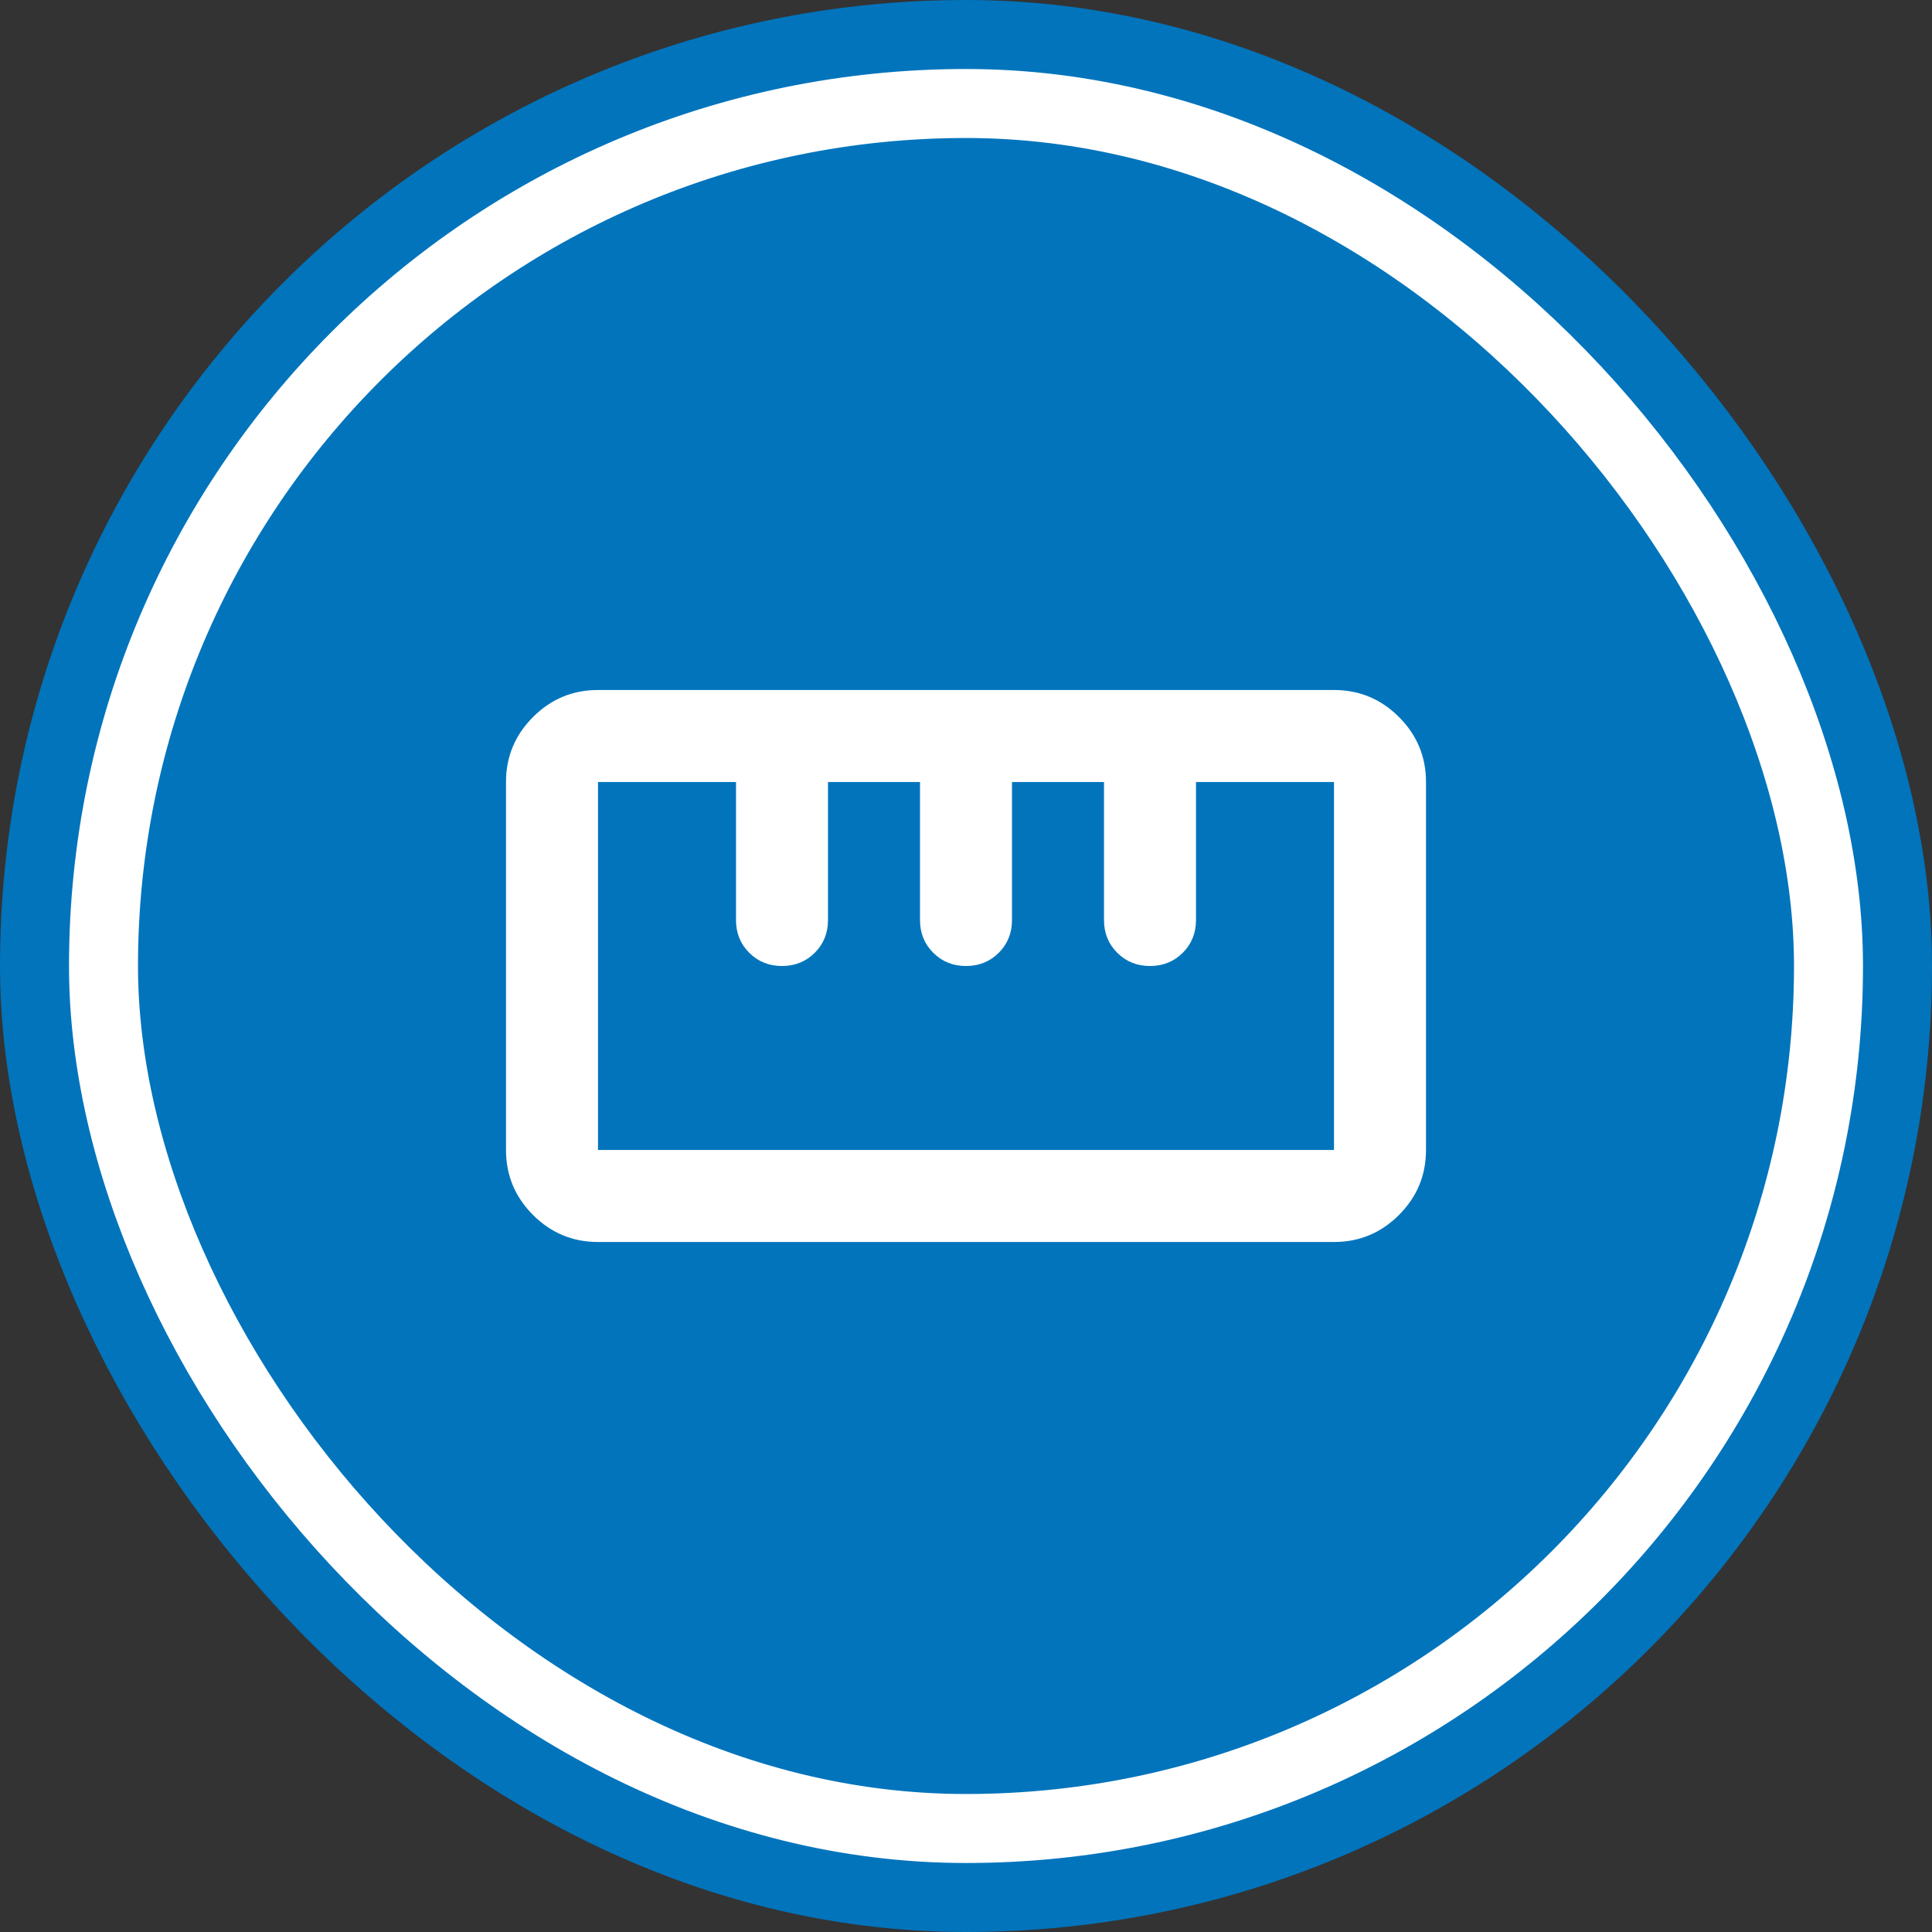
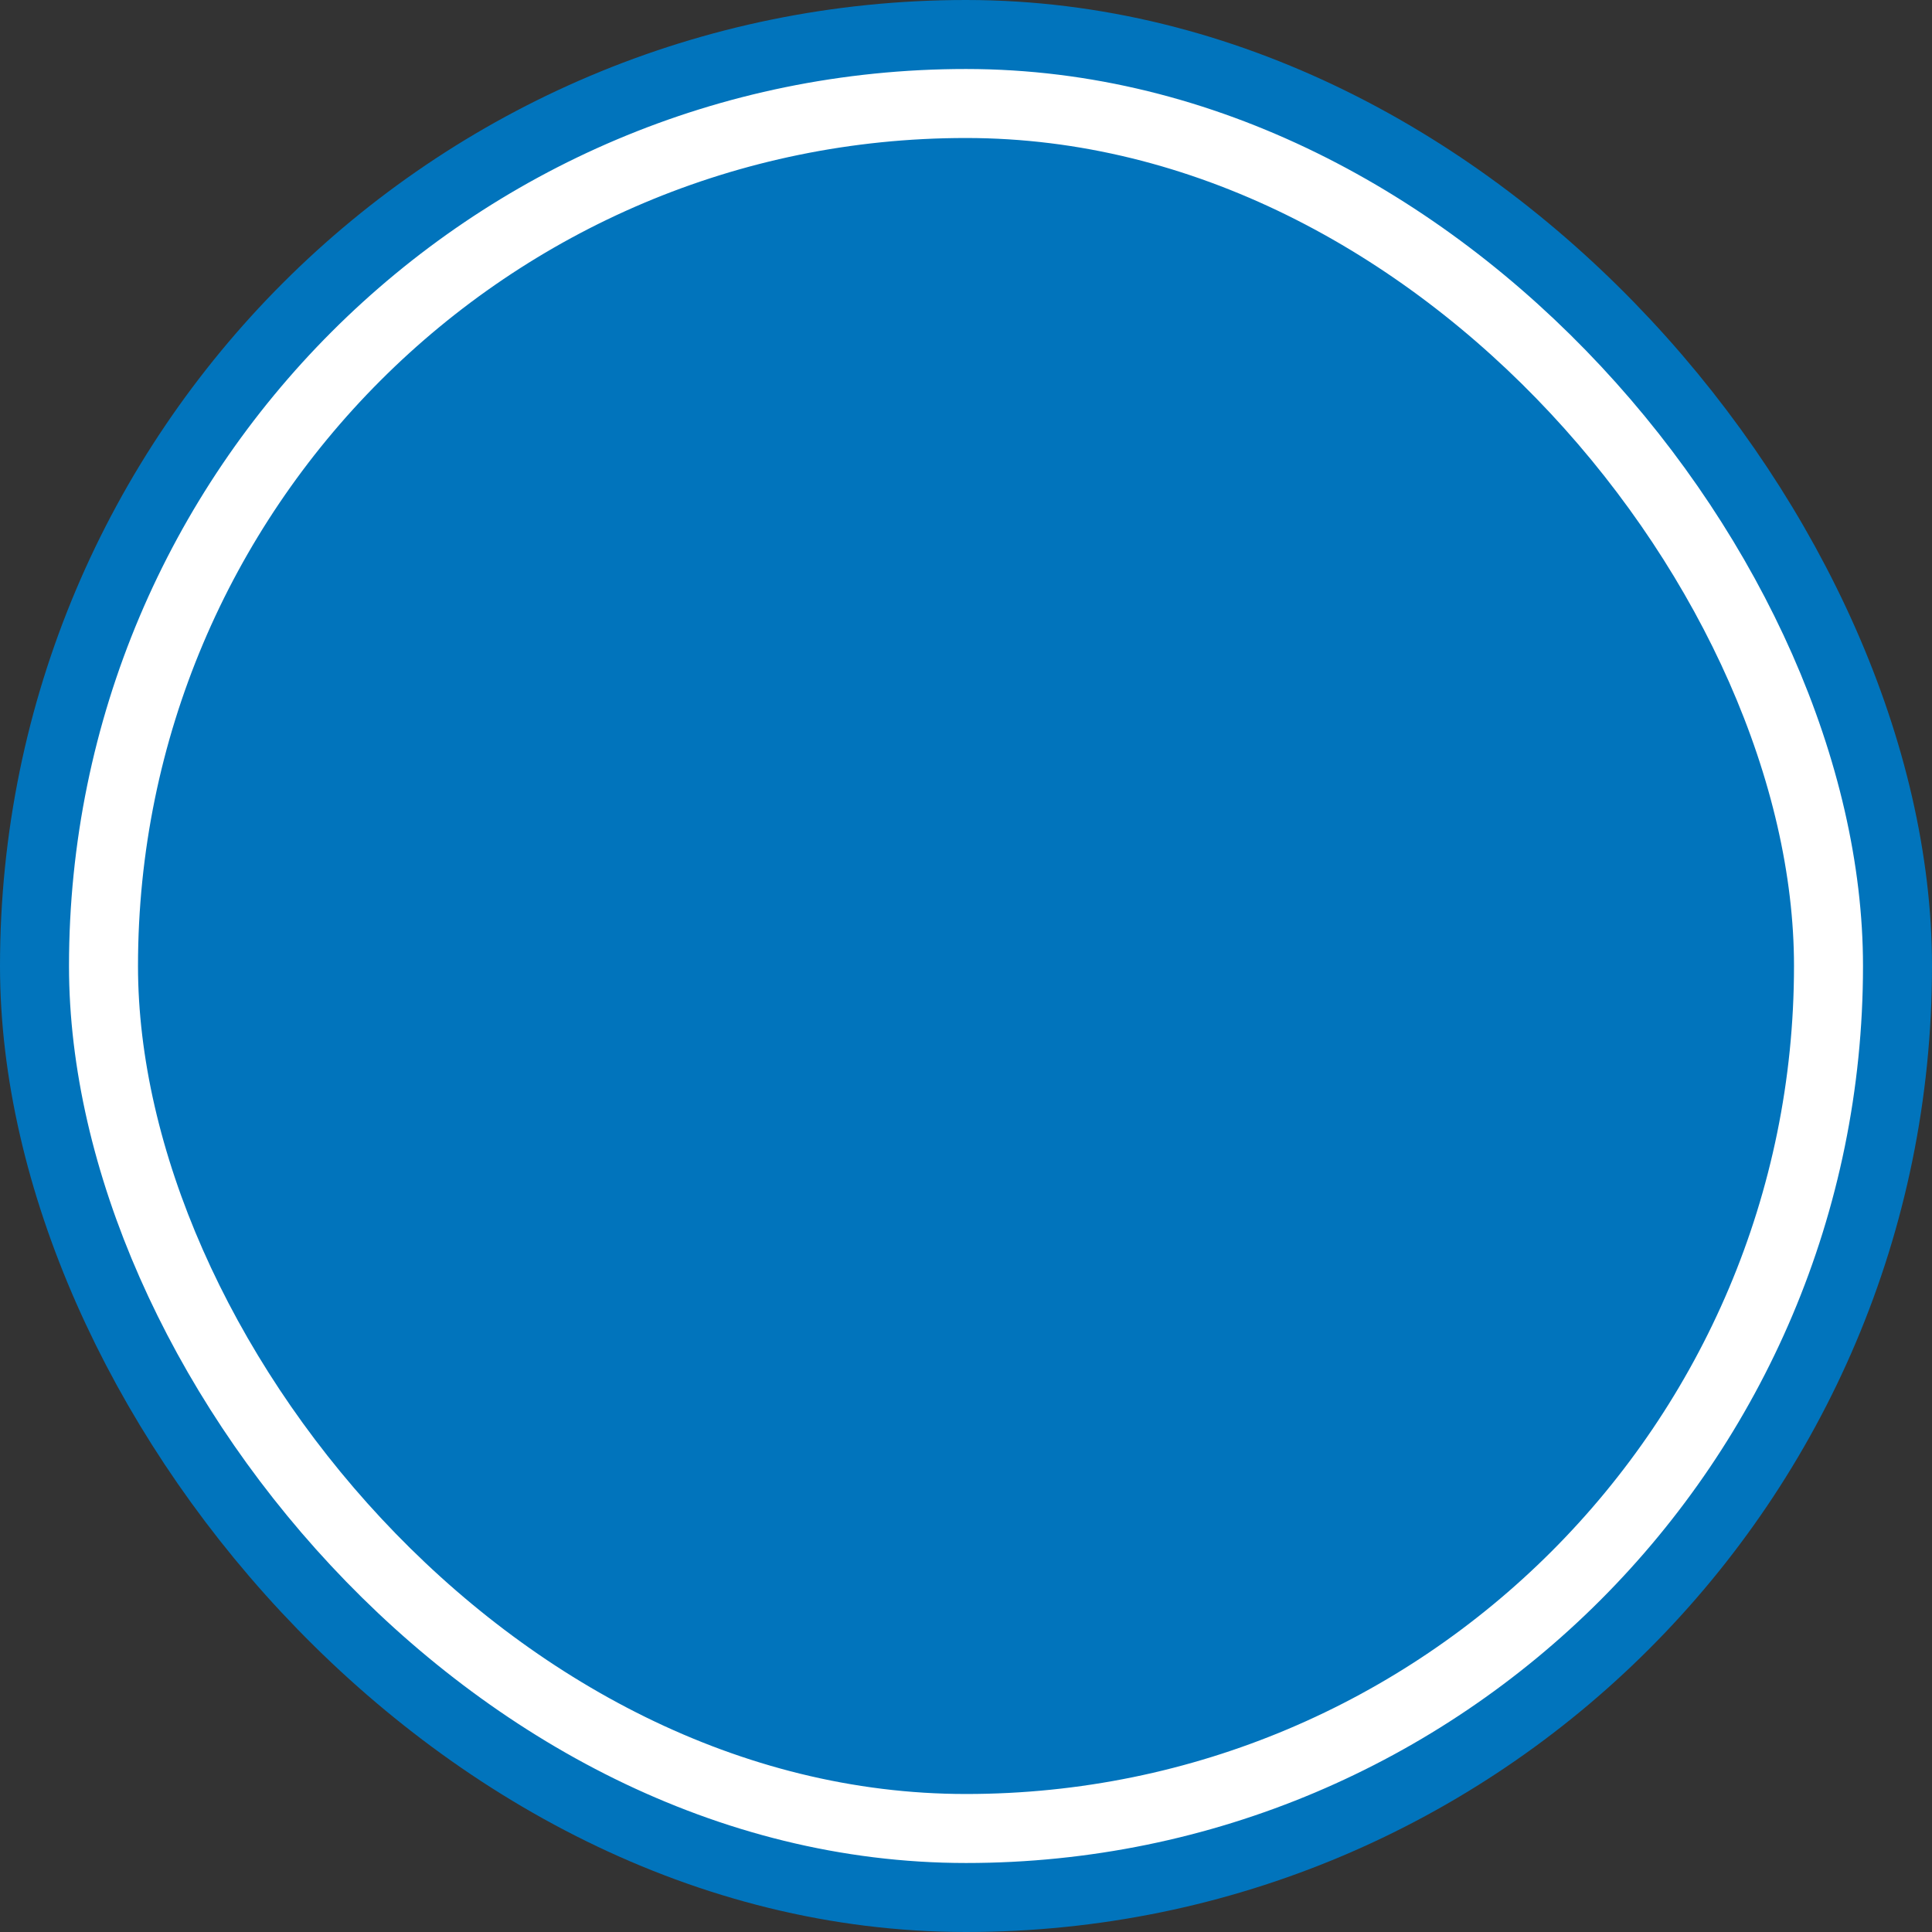
<svg xmlns="http://www.w3.org/2000/svg" width="84" height="84" viewBox="0 0 84 84" fill="none">
  <rect x="0" y="0" width="84" height="84" fill="#333333" stroke="none" />
  <rect x="3" y="3" width="78" height="78" rx="39" stroke="#0174BC" stroke-width="6" />
  <rect x="4.5" y="4.5" width="75" height="75" rx="37.5" fill="#0174BC" />
  <rect x="4.5" y="4.5" width="75" height="75" rx="37.5" stroke="white" stroke-width="3" />
  <mask id="mask0_359_148514" style="mask-type:alpha" maskUnits="userSpaceOnUse" x="18" y="18" width="48" height="48">
    <rect x="18" y="18" width="48" height="48" fill="#D9D9D9" />
  </mask>
  <g mask="url(#mask0_359_148514)">
-     <path d="M26 54C24.9 54 23.958 53.608 23.175 52.825C22.392 52.042 22 51.1 22 50V34C22 32.9 22.392 31.958 23.175 31.175C23.958 30.392 24.9 30 26 30H58C59.1 30 60.042 30.392 60.825 31.175C61.608 31.958 62 32.9 62 34V50C62 51.1 61.608 52.042 60.825 52.825C60.042 53.608 59.1 54 58 54H26ZM26 50H58V34H52V40C52 40.567 51.808 41.042 51.425 41.425C51.042 41.808 50.567 42 50 42C49.433 42 48.958 41.808 48.575 41.425C48.192 41.042 48 40.567 48 40V34H44V40C44 40.567 43.808 41.042 43.425 41.425C43.042 41.808 42.567 42 42 42C41.433 42 40.958 41.808 40.575 41.425C40.192 41.042 40 40.567 40 40V34H36V40C36 40.567 35.808 41.042 35.425 41.425C35.042 41.808 34.567 42 34 42C33.433 42 32.958 41.808 32.575 41.425C32.192 41.042 32 40.567 32 40V34H26V50Z" fill="white" />
-   </g>
+     </g>
</svg>